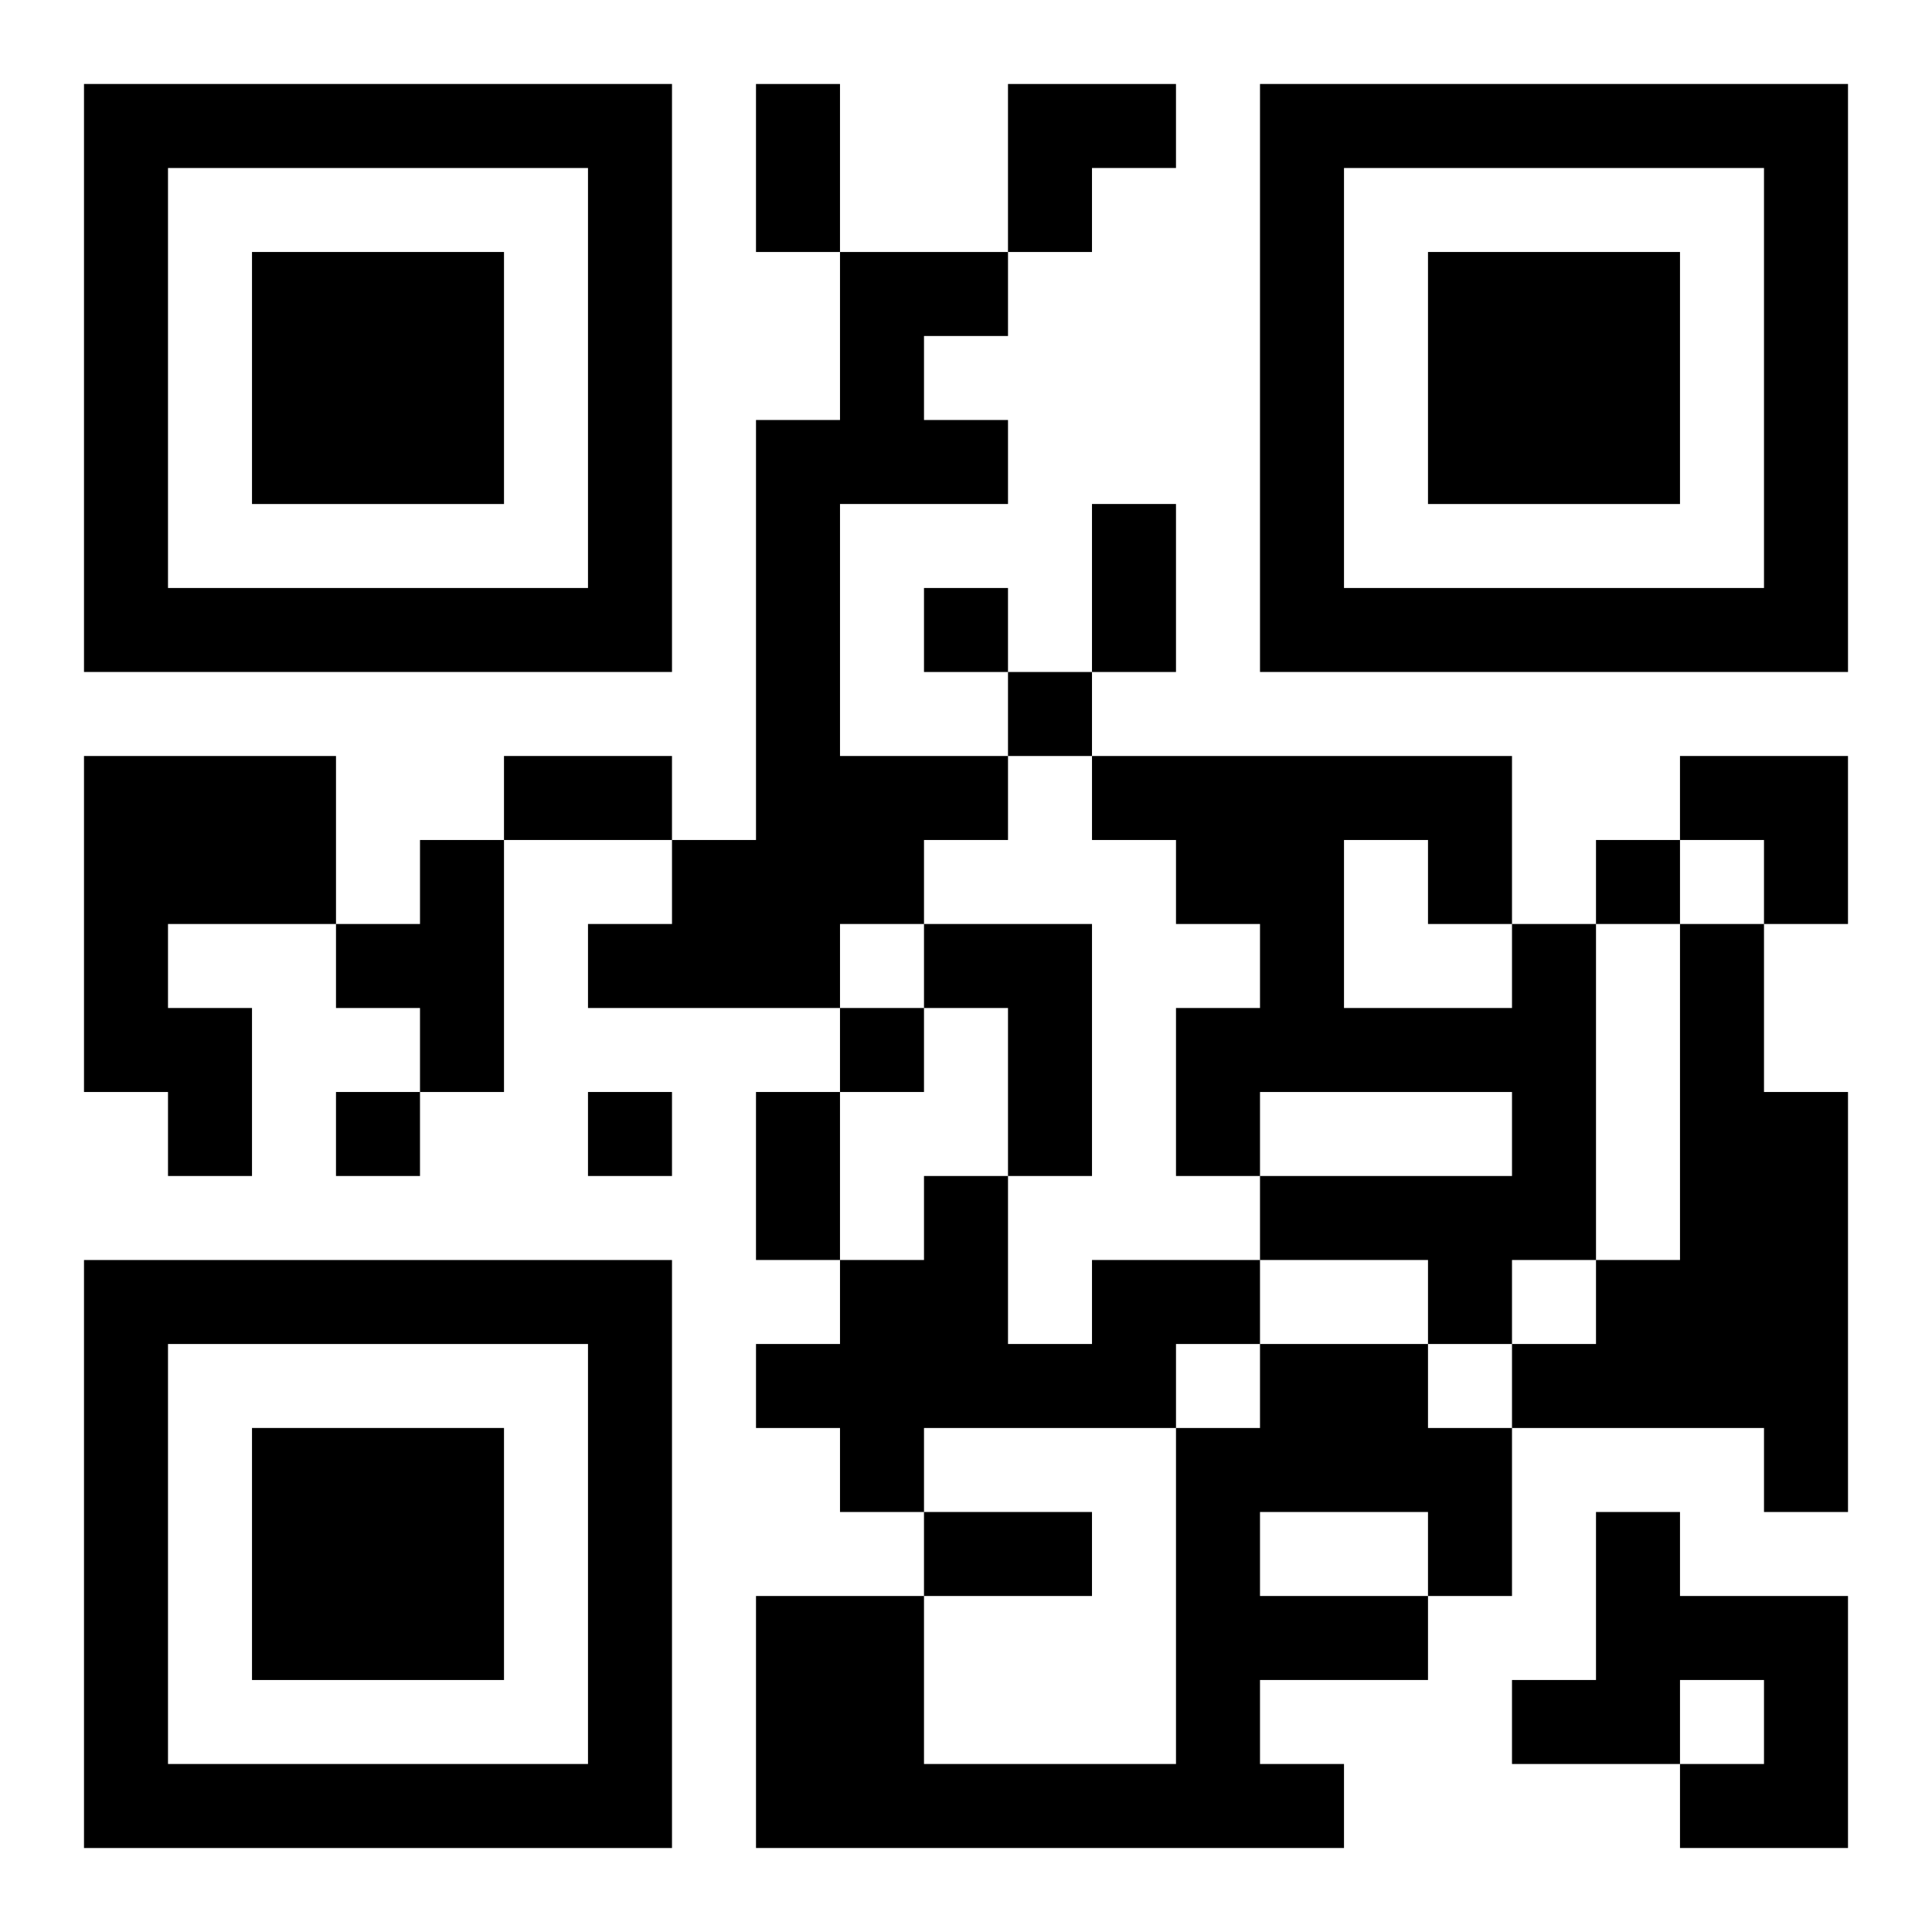
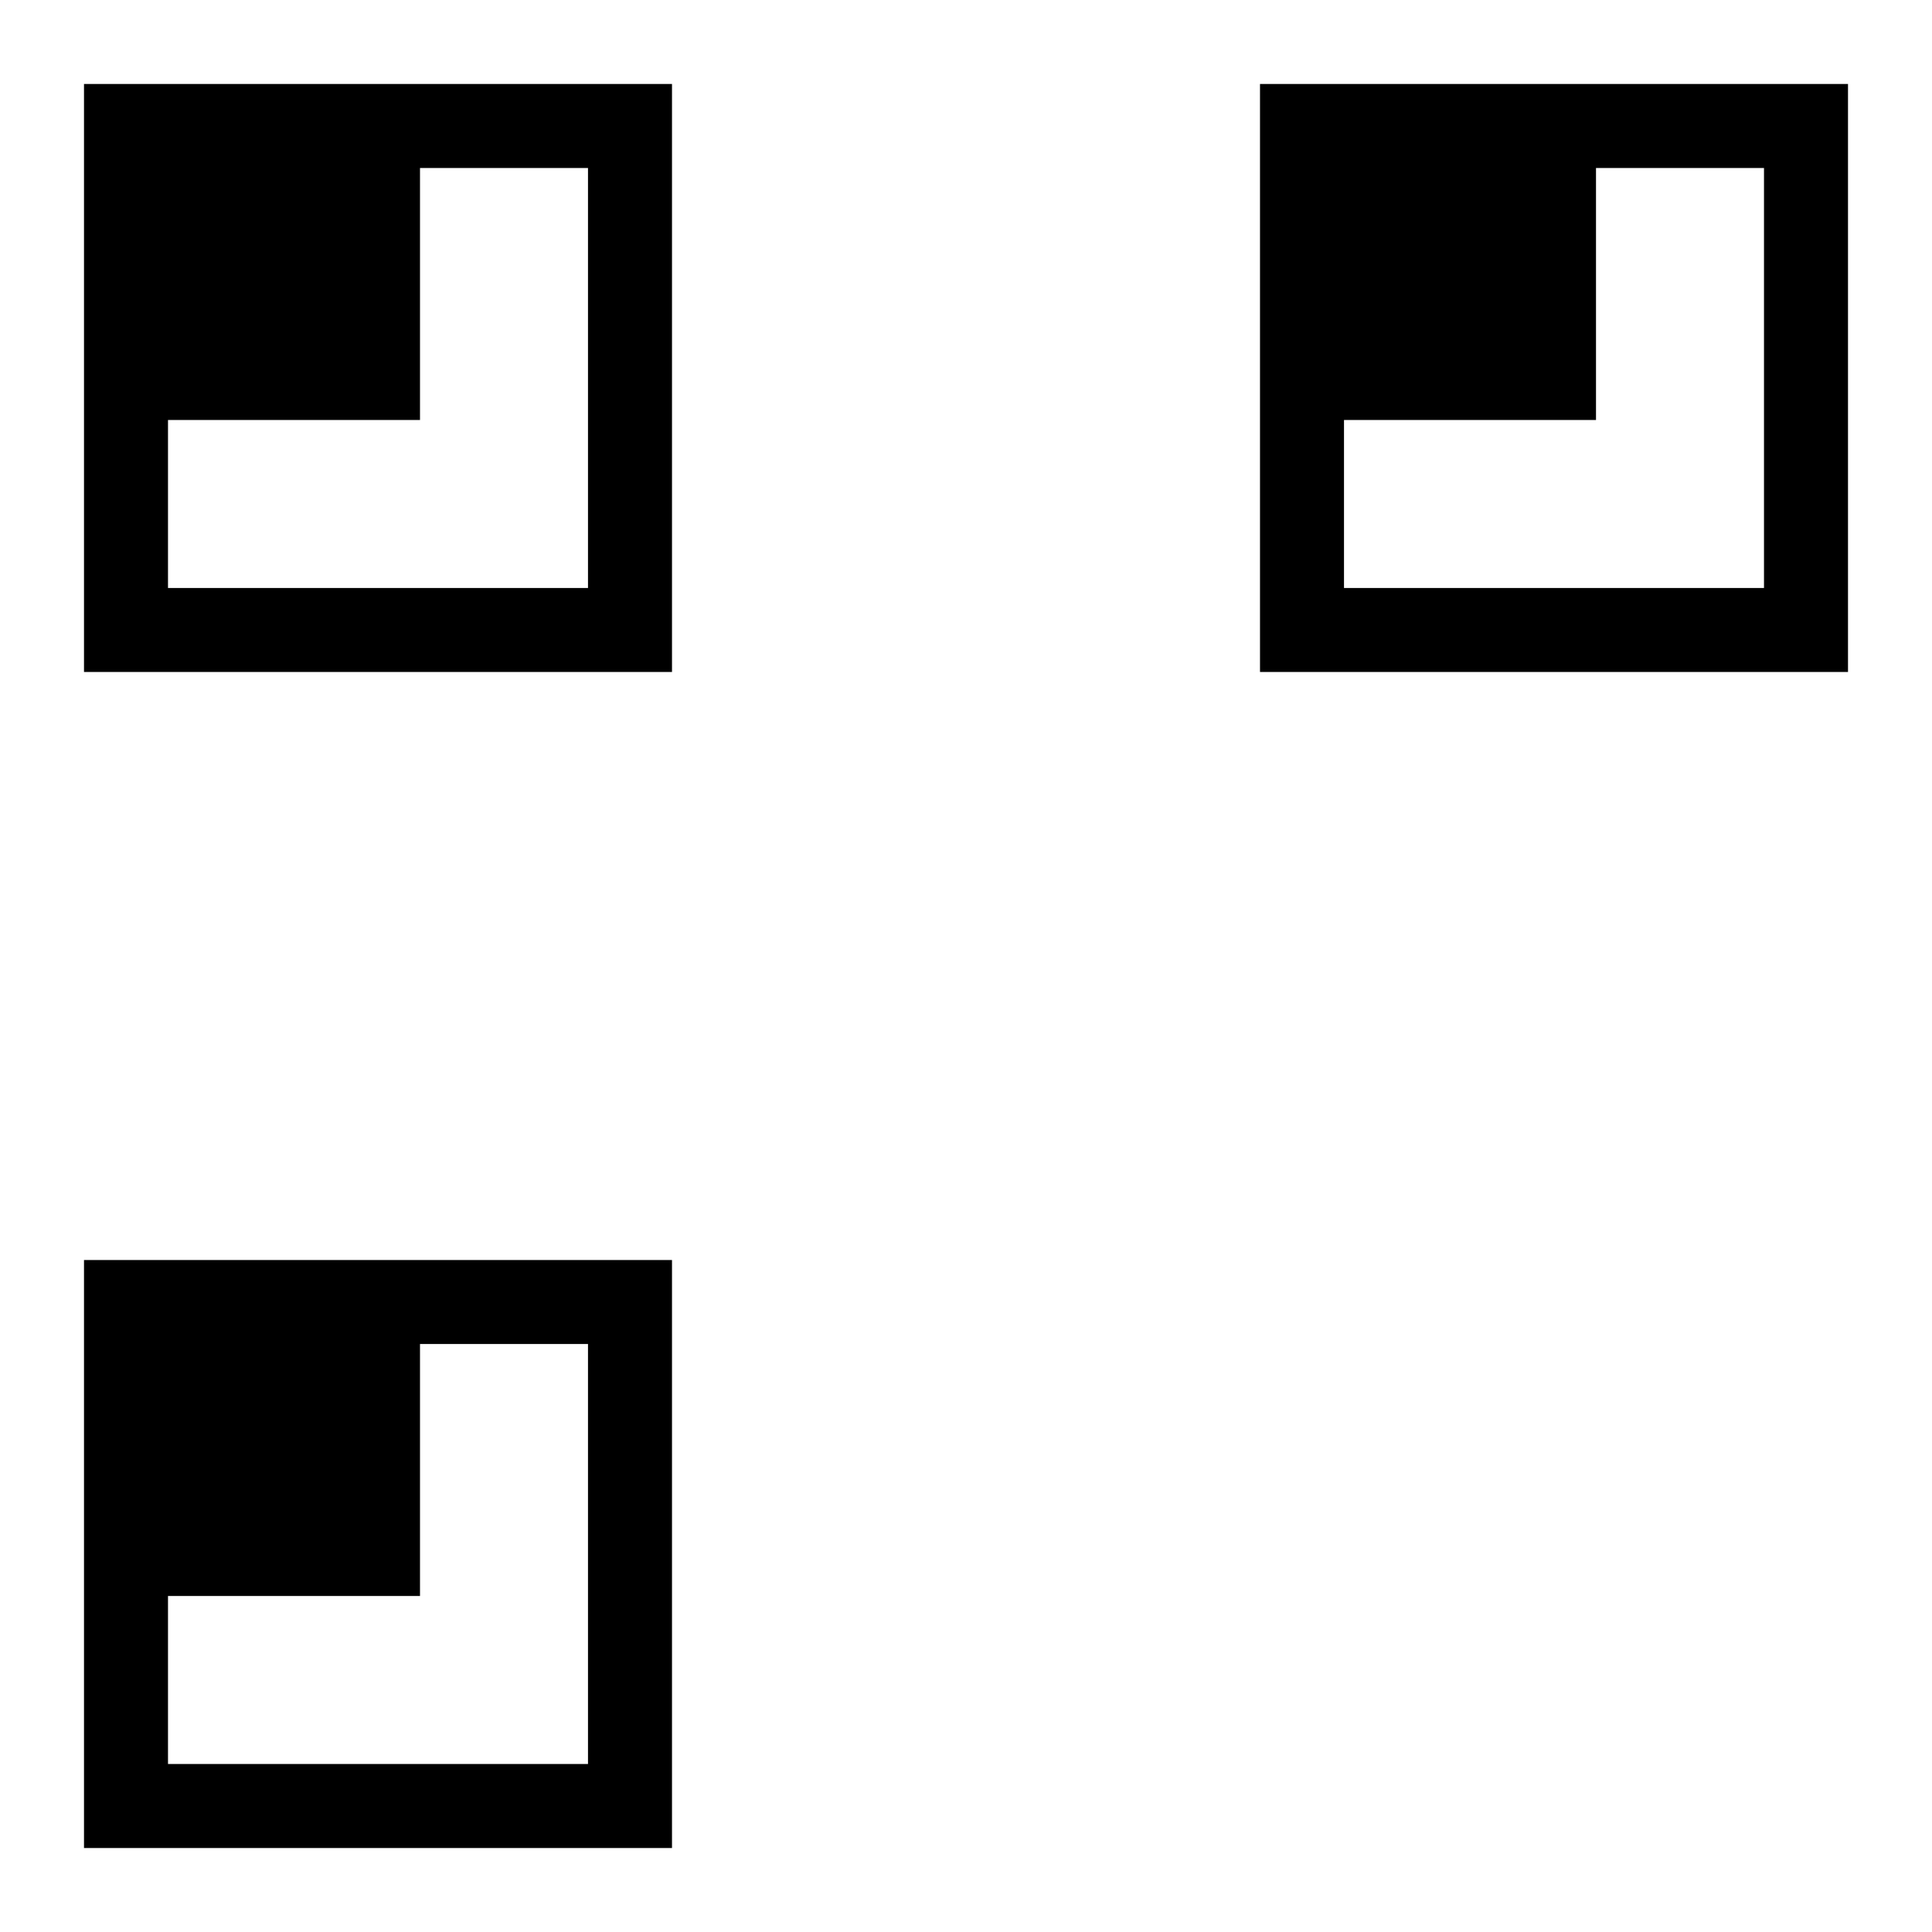
<svg xmlns="http://www.w3.org/2000/svg" xmlns:xlink="http://www.w3.org/1999/xlink" width="250" height="250" baseProfile="full" version="1.1" viewBox="-1 -1 23 23">
  <symbol id="a">
-     <path d="m0 7v7h7v-7h-7zm1 1h5v5h-5v-5zm1 1v3h3v-3h-3z" />
+     <path d="m0 7v7h7v-7h-7zm1 1h5v5h-5v-5zv3h3v-3h-3z" />
  </symbol>
  <use y="-7" xlink:href="#a" />
  <use y="7" xlink:href="#a" />
  <use x="14" y="-7" xlink:href="#a" />
-   <path d="m9 2h2v1h-1v1h1v1h-2v3h2v1h-1v1h-1v1h-3v-1h1v-1h1v-5h1v-2m-9 6h3v2h-2v1h1v2h-1v-1h-1v-4m4 1h1v3h-1v-1h-1v-1h1v-1m6 1h2v3h-1v-2h-1v-1m7 0h1v4h-1v1h-1v-1h-2v-1h3v-1h-3v1h-1v-2h1v-1h-1v-1h-1v-1h5v2m-2-1v2h2v-1h-1v-1h-1m4 1h1v2h1v5h-1v-1h-3v-1h1v-1h1v-4m-7 4h2v1h-1v1h-3v1h-1v-1h-1v-1h1v-1h1v-1h1v2h1v-1m2 1h2v1h1v2h-1v1h-2v1h1v1h-7v-3h2v2h3v-4h1v-1m0 2v1h2v-1h-2m4 0h1v1h2v3h-2v-1h1v-1h-1v1h-2v-1h1v-2m-8-11v1h1v-1h-1m1 1v1h1v-1h-1m7 2v1h1v-1h-1m-9 2v1h1v-1h-1m-6 1v1h1v-1h-1m3 0v1h1v-1h-1m2-12h1v2h-1v-2m4 5h1v2h-1v-2m-7 3h2v1h-2v-1m3 4h1v2h-1v-2m2 5h2v1h-2v-1m1-17h2v1h-1v1h-1zm8 8h2v2h-1v-1h-1z" />
</svg>